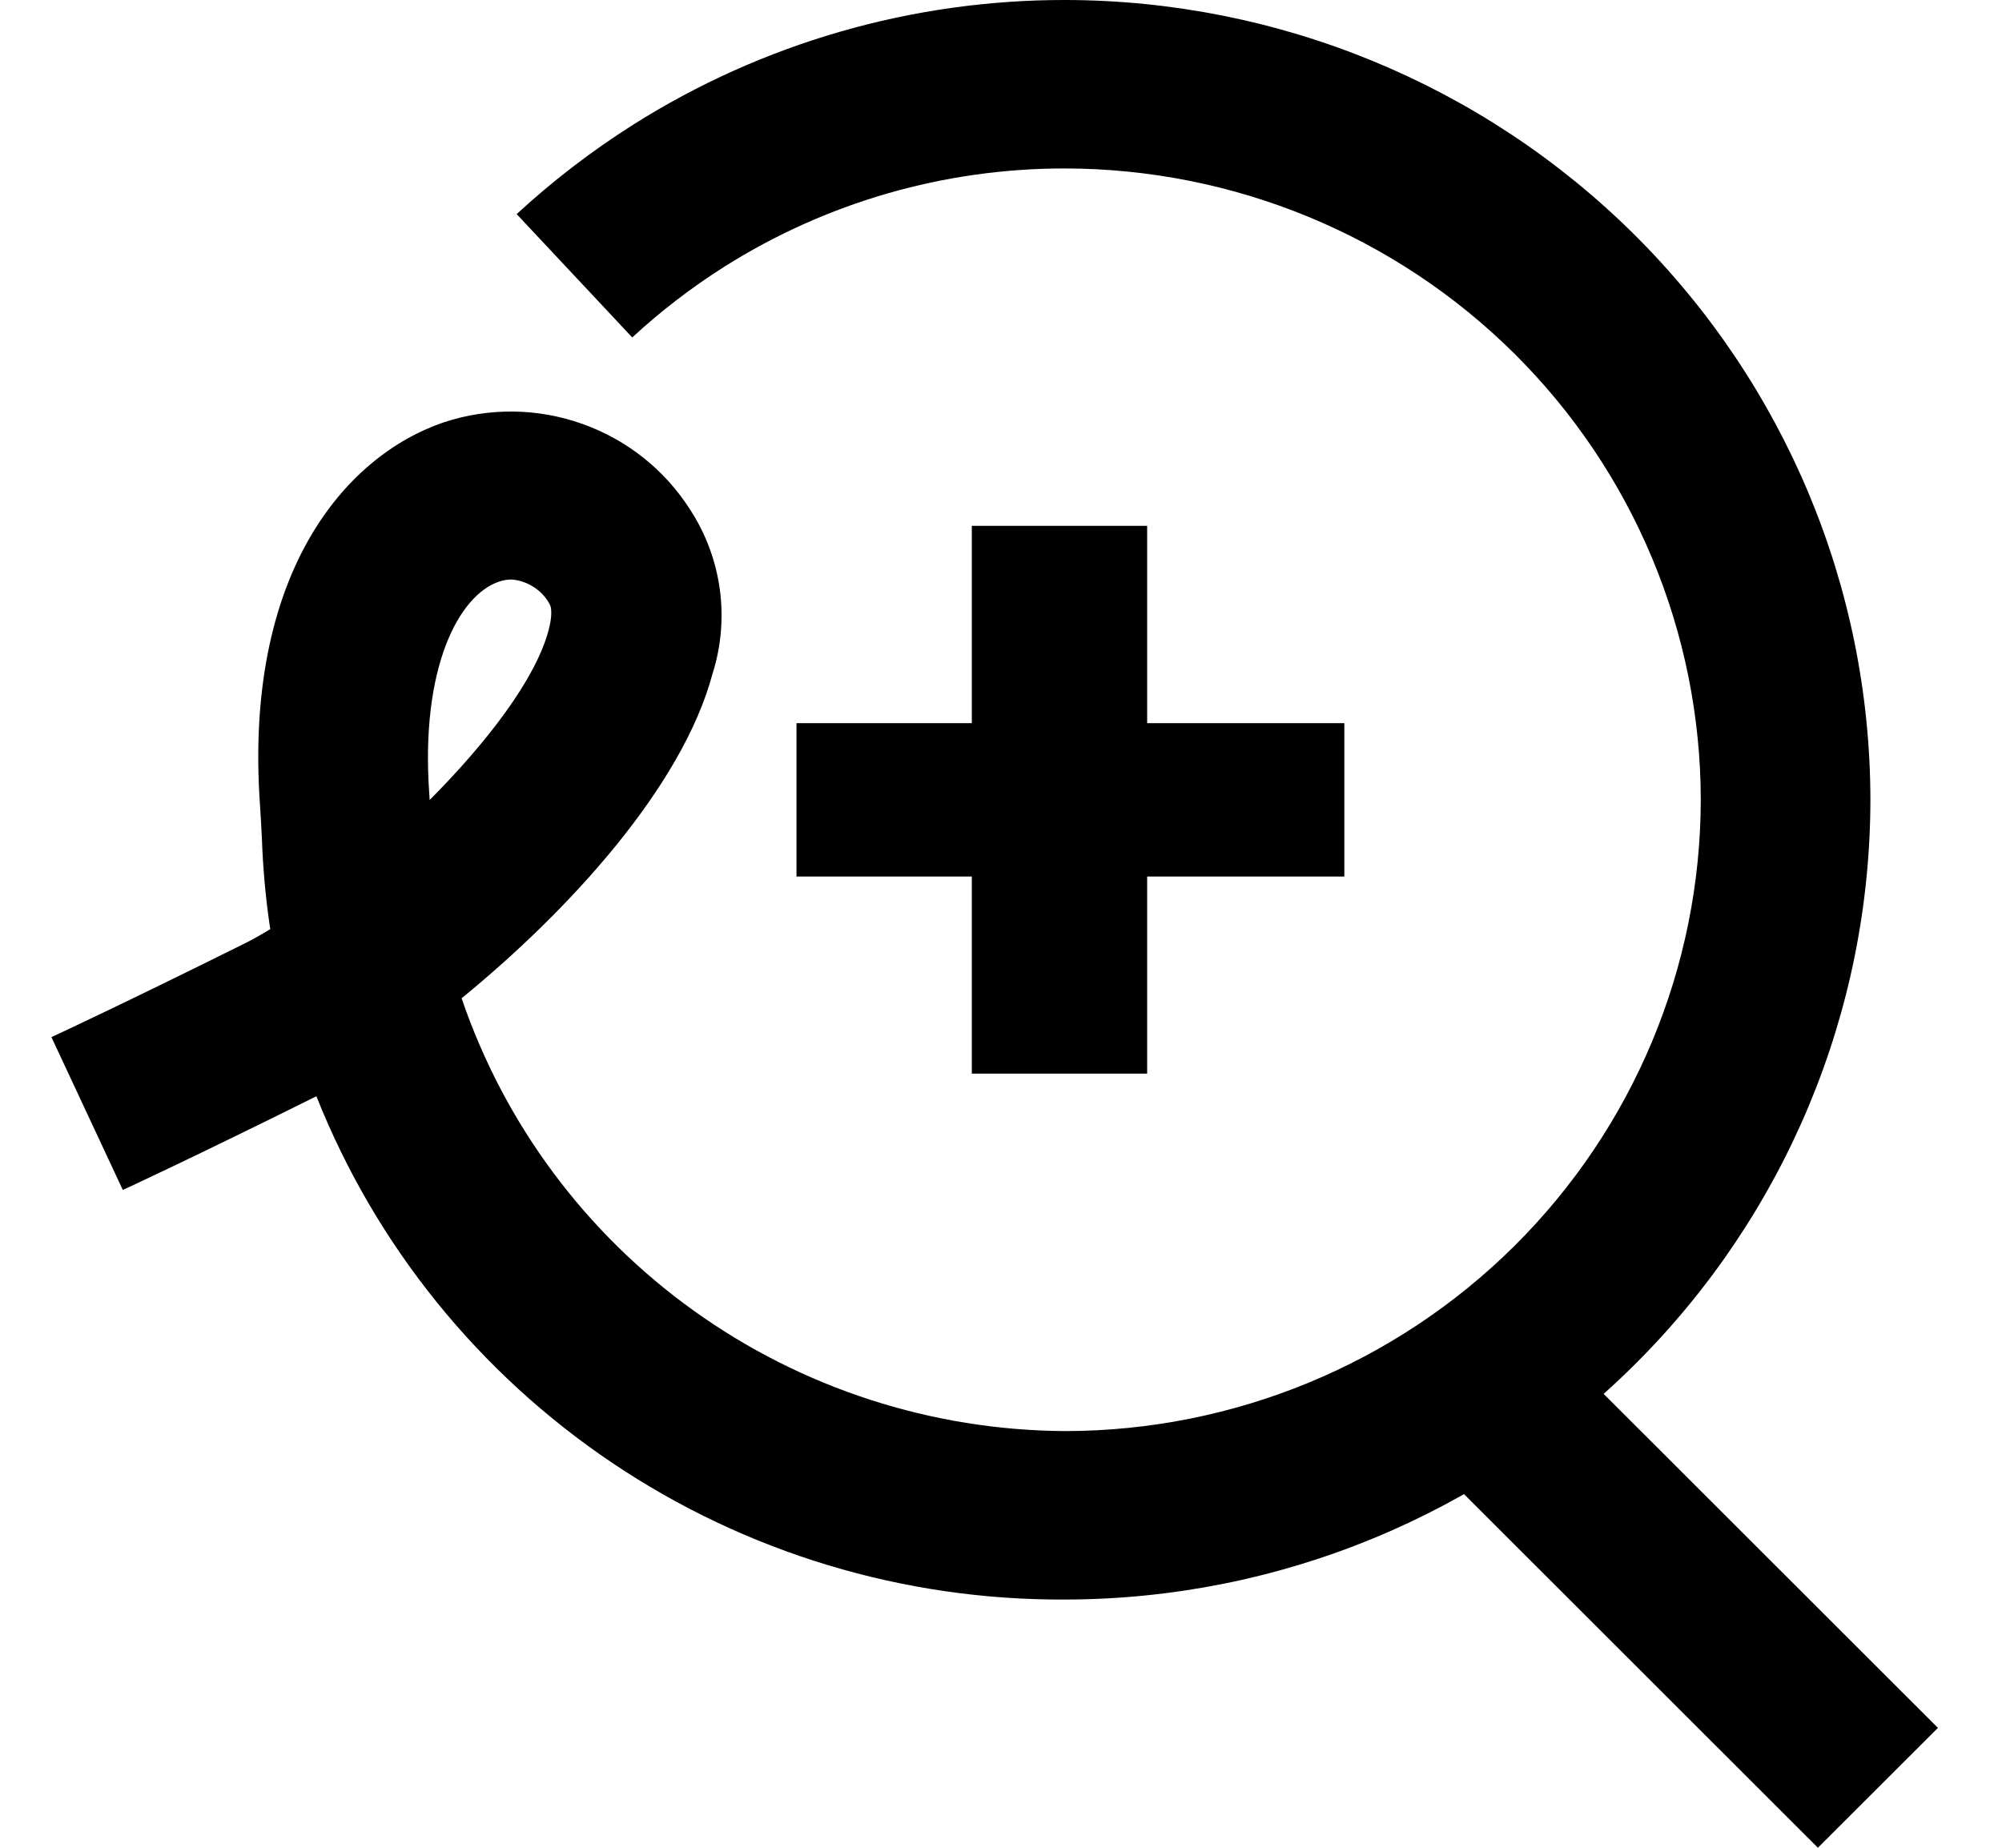
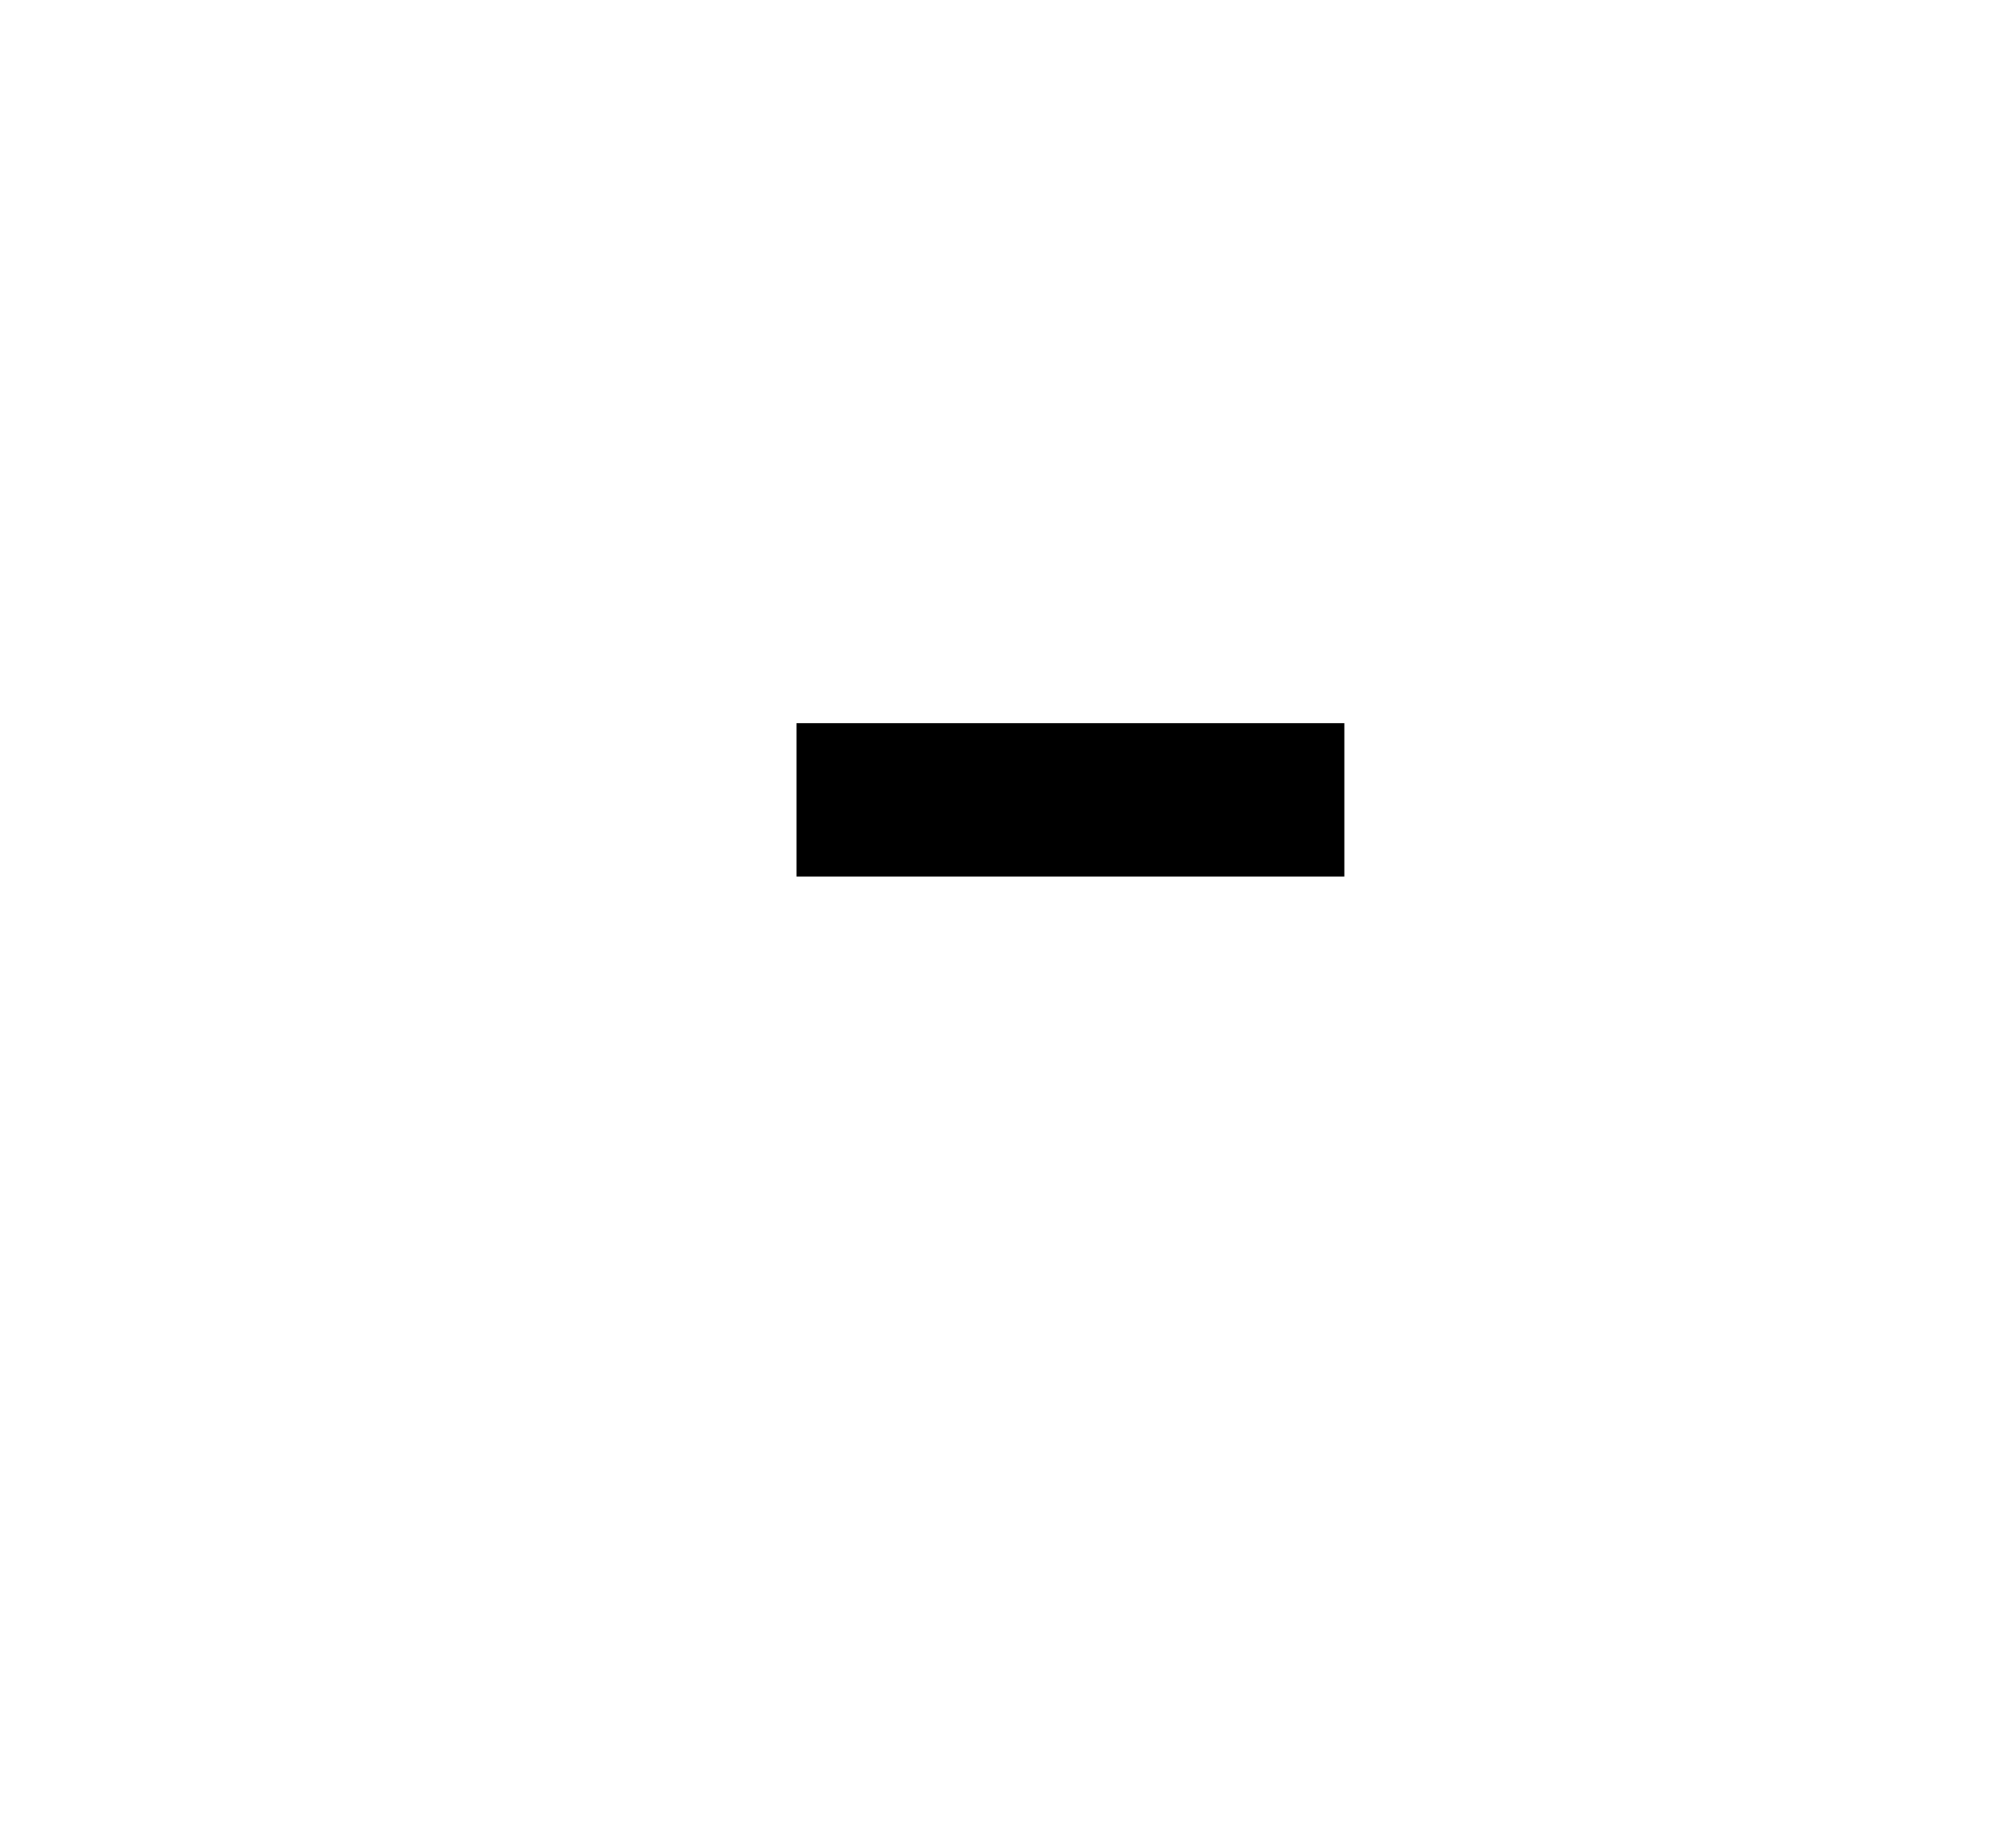
<svg xmlns="http://www.w3.org/2000/svg" width="26" height="24" viewBox="0 0 26 24" fill="none">
-   <path d="M13.832 20.776C11.737 20.787 9.688 20.169 7.953 19.002C6.217 17.835 4.878 16.175 4.109 14.239C2.479 15.049 1.63 15.44 1.595 15.456L0.668 13.471C0.677 13.467 1.536 13.07 3.15 12.268C3.263 12.213 3.384 12.145 3.51 12.068C3.506 12.042 3.502 12.016 3.498 11.989C3.446 11.624 3.414 11.256 3.401 10.887C3.394 10.747 3.387 10.606 3.377 10.465C3.164 7.463 4.471 5.924 5.765 5.485C6.35 5.292 6.983 5.299 7.563 5.506C8.143 5.712 8.637 6.105 8.965 6.623C9.167 6.934 9.298 7.287 9.348 7.654C9.398 8.022 9.366 8.396 9.254 8.75C8.859 10.227 7.377 11.838 5.995 12.966C6.55 14.597 7.603 16.015 9.008 17.023C10.413 18.031 12.1 18.578 13.832 18.588C16.021 18.586 18.119 17.721 19.667 16.184C21.215 14.646 22.085 12.562 22.088 10.388C22.085 8.214 21.215 6.13 19.667 4.593C18.119 3.056 16.021 2.191 13.832 2.188C12.264 2.186 10.729 2.629 9.406 3.465C8.98 3.735 8.58 4.042 8.211 4.383L6.71 2.781C7.178 2.349 7.684 1.961 8.222 1.62C9.899 0.56 11.845 -0.002 13.832 5.99204e-06C16.605 0.003 19.263 1.099 21.224 3.046C23.185 4.994 24.288 7.634 24.291 10.388C24.288 13.142 23.185 15.783 21.224 17.73C19.263 19.678 16.605 20.773 13.832 20.776ZM6.645 7.527C6.588 7.527 6.531 7.537 6.478 7.556C5.961 7.731 5.458 8.668 5.575 10.311C5.576 10.338 5.578 10.364 5.58 10.391C6.328 9.639 6.955 8.821 7.124 8.188C7.145 8.11 7.188 7.919 7.132 7.836C7.083 7.749 7.012 7.676 6.927 7.622C6.842 7.568 6.745 7.535 6.645 7.527Z" fill="black" />
-   <path d="M20.078 17.357L18.52 18.914L23.609 24L25.168 22.443L20.078 17.357Z" fill="black" />
-   <path d="M14.898 6.83H12.621V13.945H14.898V6.83Z" fill="black" />
  <path d="M17.459 9.393H10.344V11.385H17.459V9.393Z" fill="black" />
</svg>